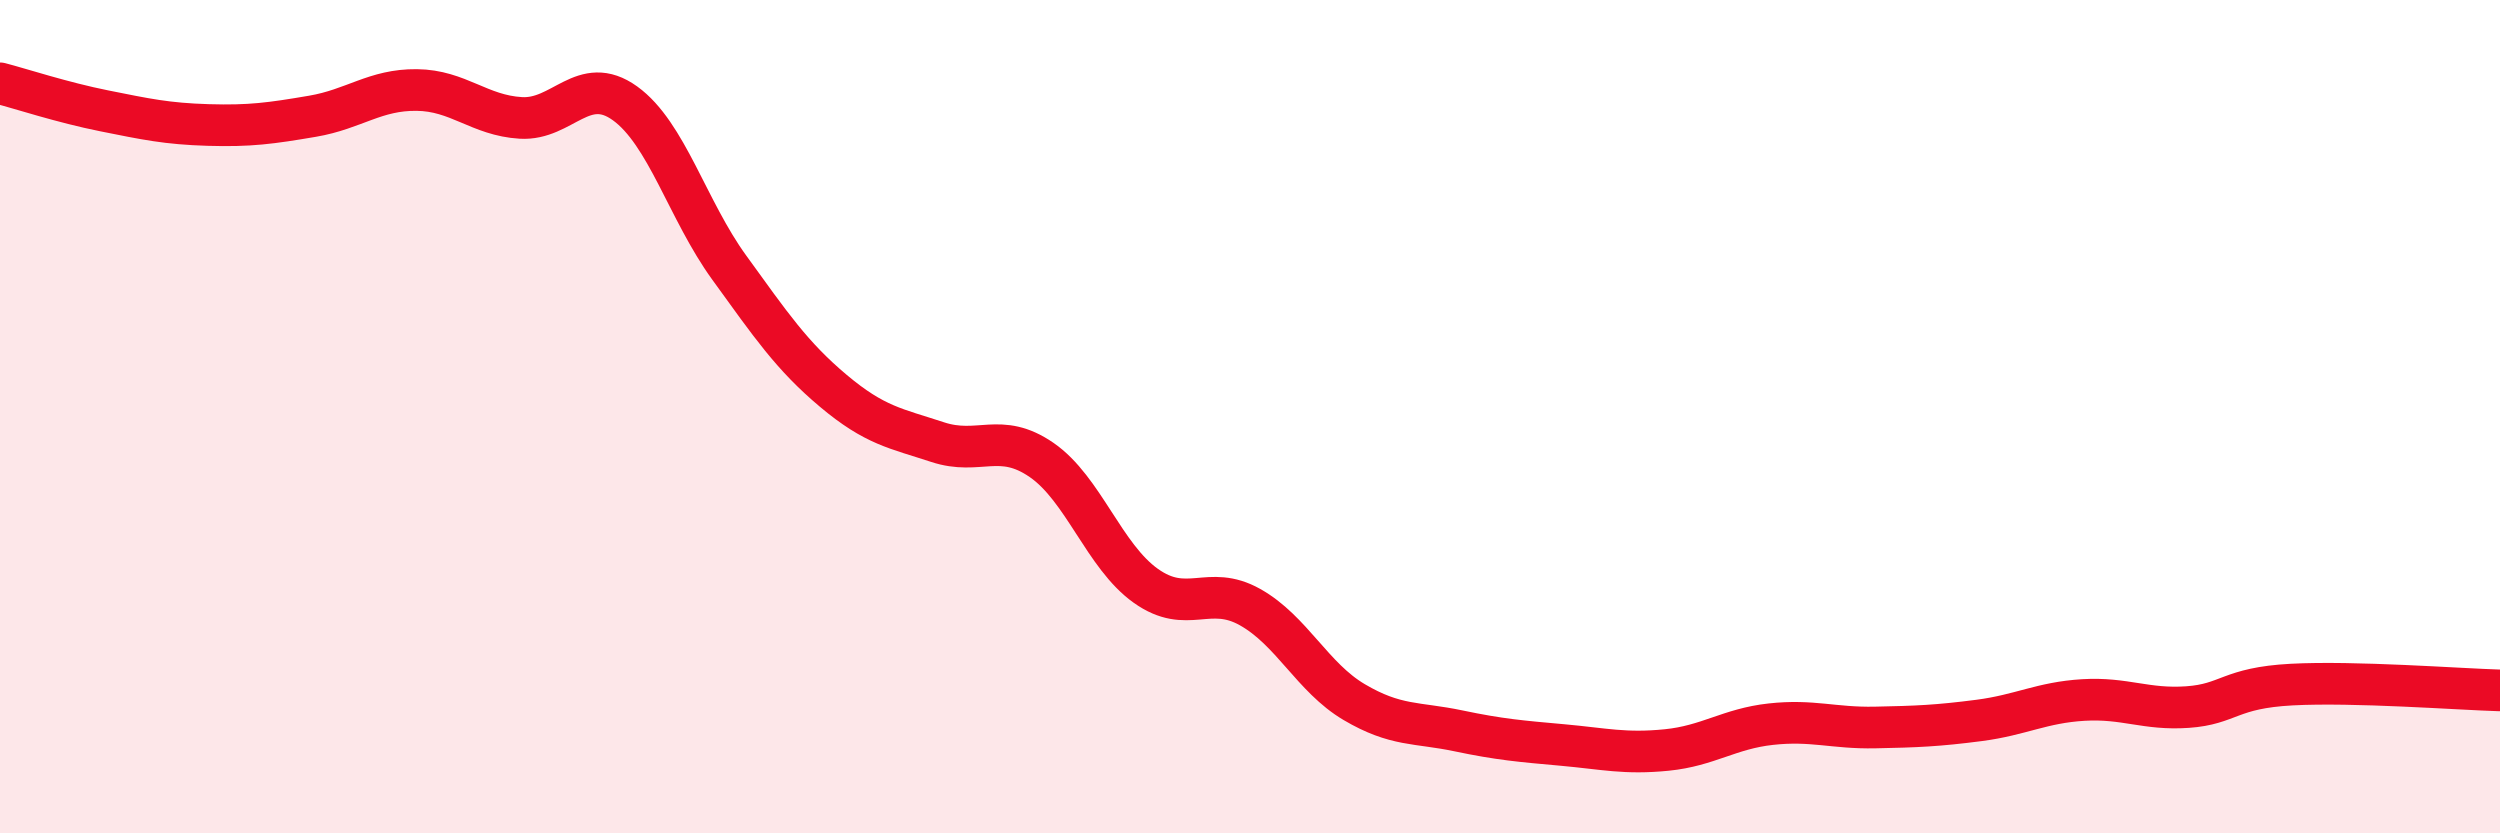
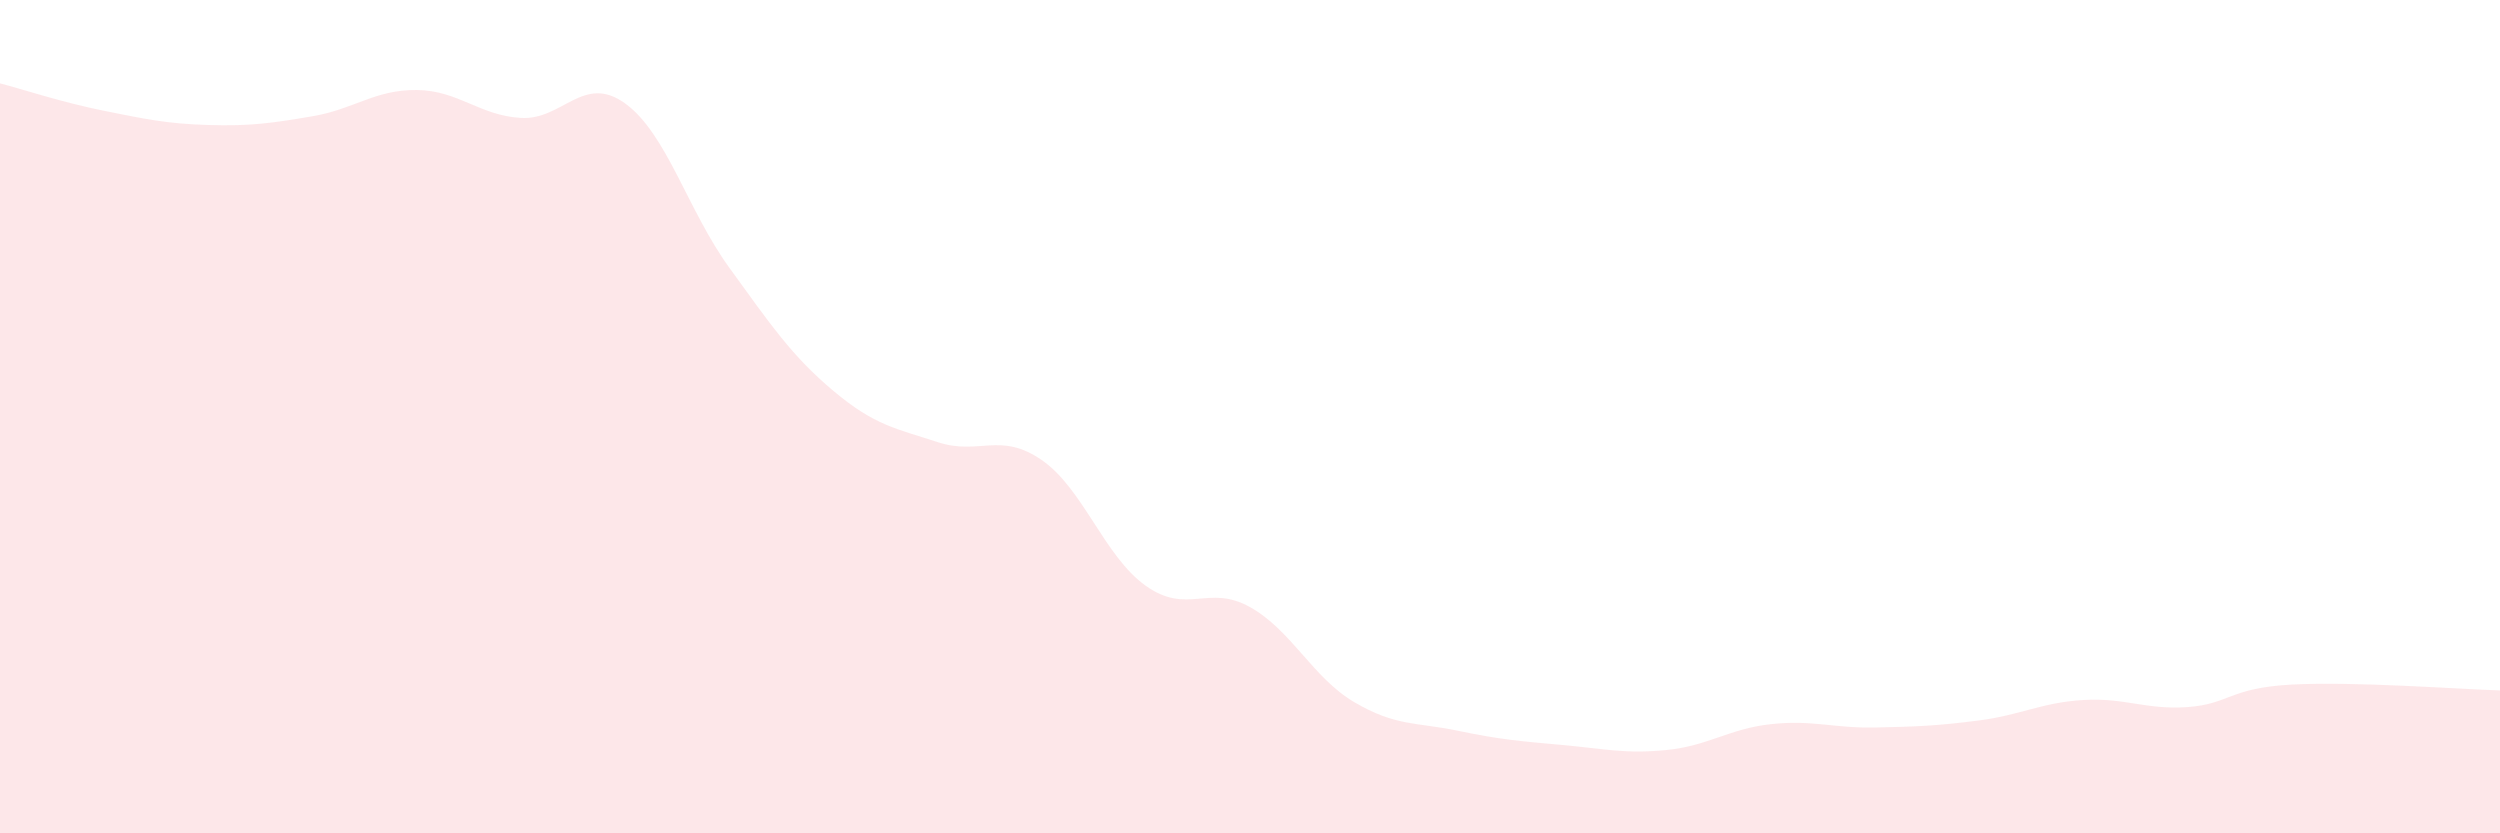
<svg xmlns="http://www.w3.org/2000/svg" width="60" height="20" viewBox="0 0 60 20">
  <path d="M 0,2 C 0.5,2.13 1.5,2.46 2.5,2.66 C 3.5,2.86 4,2.97 5,3 C 6,3.03 6.5,2.96 7.5,2.79 C 8.5,2.62 9,2.15 10,2.16 C 11,2.17 11.5,2.77 12.5,2.83 C 13.5,2.89 14,1.76 15,2.48 C 16,3.2 16.5,5.04 17.5,6.42 C 18.5,7.8 19,8.54 20,9.38 C 21,10.22 21.5,10.28 22.5,10.61 C 23.5,10.94 24,10.35 25,11.04 C 26,11.73 26.5,13.35 27.5,14.06 C 28.5,14.77 29,14.01 30,14.57 C 31,15.13 31.5,16.26 32.5,16.85 C 33.5,17.44 34,17.33 35,17.54 C 36,17.75 36.5,17.79 37.5,17.88 C 38.5,17.97 39,18.1 40,18 C 41,17.9 41.5,17.49 42.5,17.38 C 43.5,17.27 44,17.48 45,17.46 C 46,17.44 46.5,17.42 47.5,17.29 C 48.5,17.16 49,16.86 50,16.8 C 51,16.74 51.5,17.04 52.5,16.97 C 53.5,16.9 53.5,16.51 55,16.43 C 56.5,16.35 59,16.54 60,16.57L60 20L0 20Z" fill="#EB0A25" opacity="0.1" stroke-linecap="round" stroke-linejoin="round" />
-   <path d="M 0,2 C 0.5,2.13 1.5,2.46 2.5,2.66 C 3.5,2.86 4,2.97 5,3 C 6,3.03 6.5,2.96 7.5,2.79 C 8.5,2.62 9,2.15 10,2.16 C 11,2.17 11.5,2.77 12.5,2.83 C 13.5,2.89 14,1.76 15,2.48 C 16,3.2 16.5,5.04 17.5,6.42 C 18.5,7.8 19,8.54 20,9.38 C 21,10.22 21.5,10.28 22.5,10.61 C 23.5,10.94 24,10.35 25,11.04 C 26,11.73 26.5,13.35 27.5,14.06 C 28.5,14.77 29,14.01 30,14.57 C 31,15.13 31.5,16.26 32.5,16.85 C 33.5,17.44 34,17.33 35,17.54 C 36,17.75 36.5,17.79 37.5,17.88 C 38.5,17.97 39,18.1 40,18 C 41,17.9 41.5,17.49 42.5,17.38 C 43.5,17.27 44,17.48 45,17.46 C 46,17.44 46.5,17.42 47.5,17.29 C 48.5,17.16 49,16.86 50,16.8 C 51,16.74 51.5,17.04 52.5,16.97 C 53.5,16.9 53.5,16.51 55,16.43 C 56.5,16.35 59,16.54 60,16.57" stroke="#EB0A25" stroke-width="1" fill="none" stroke-linecap="round" stroke-linejoin="round" />
</svg>